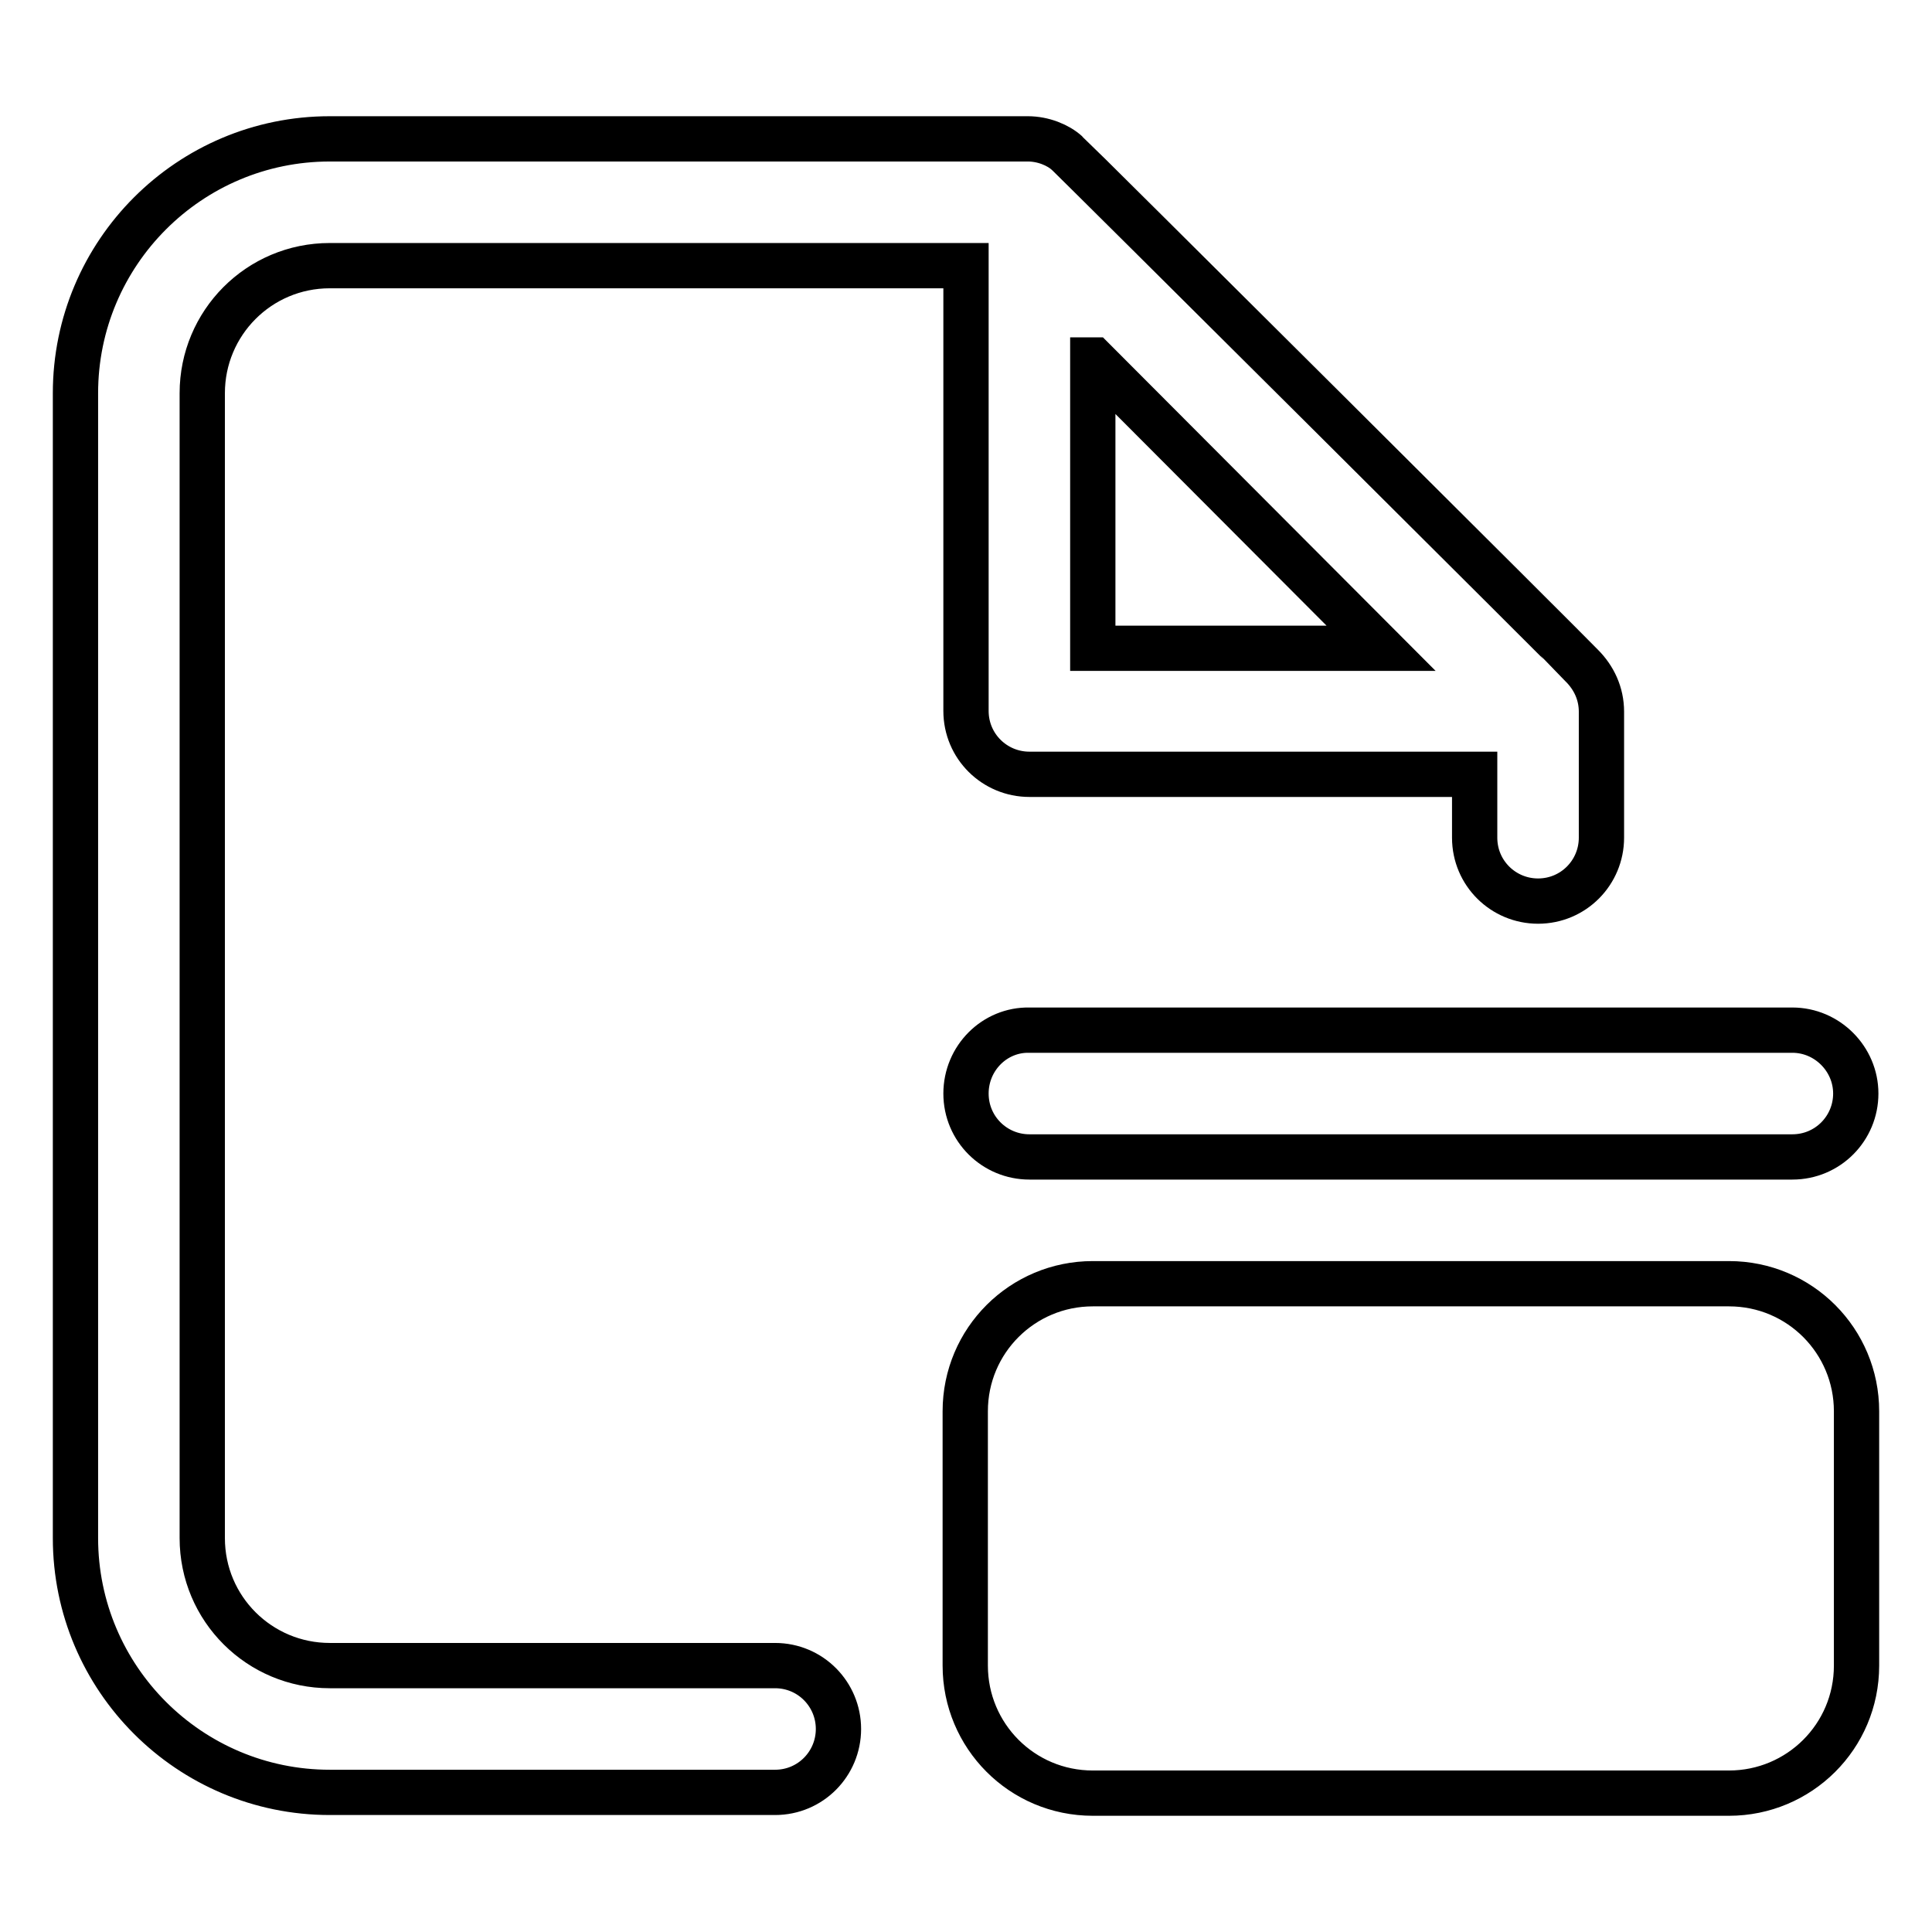
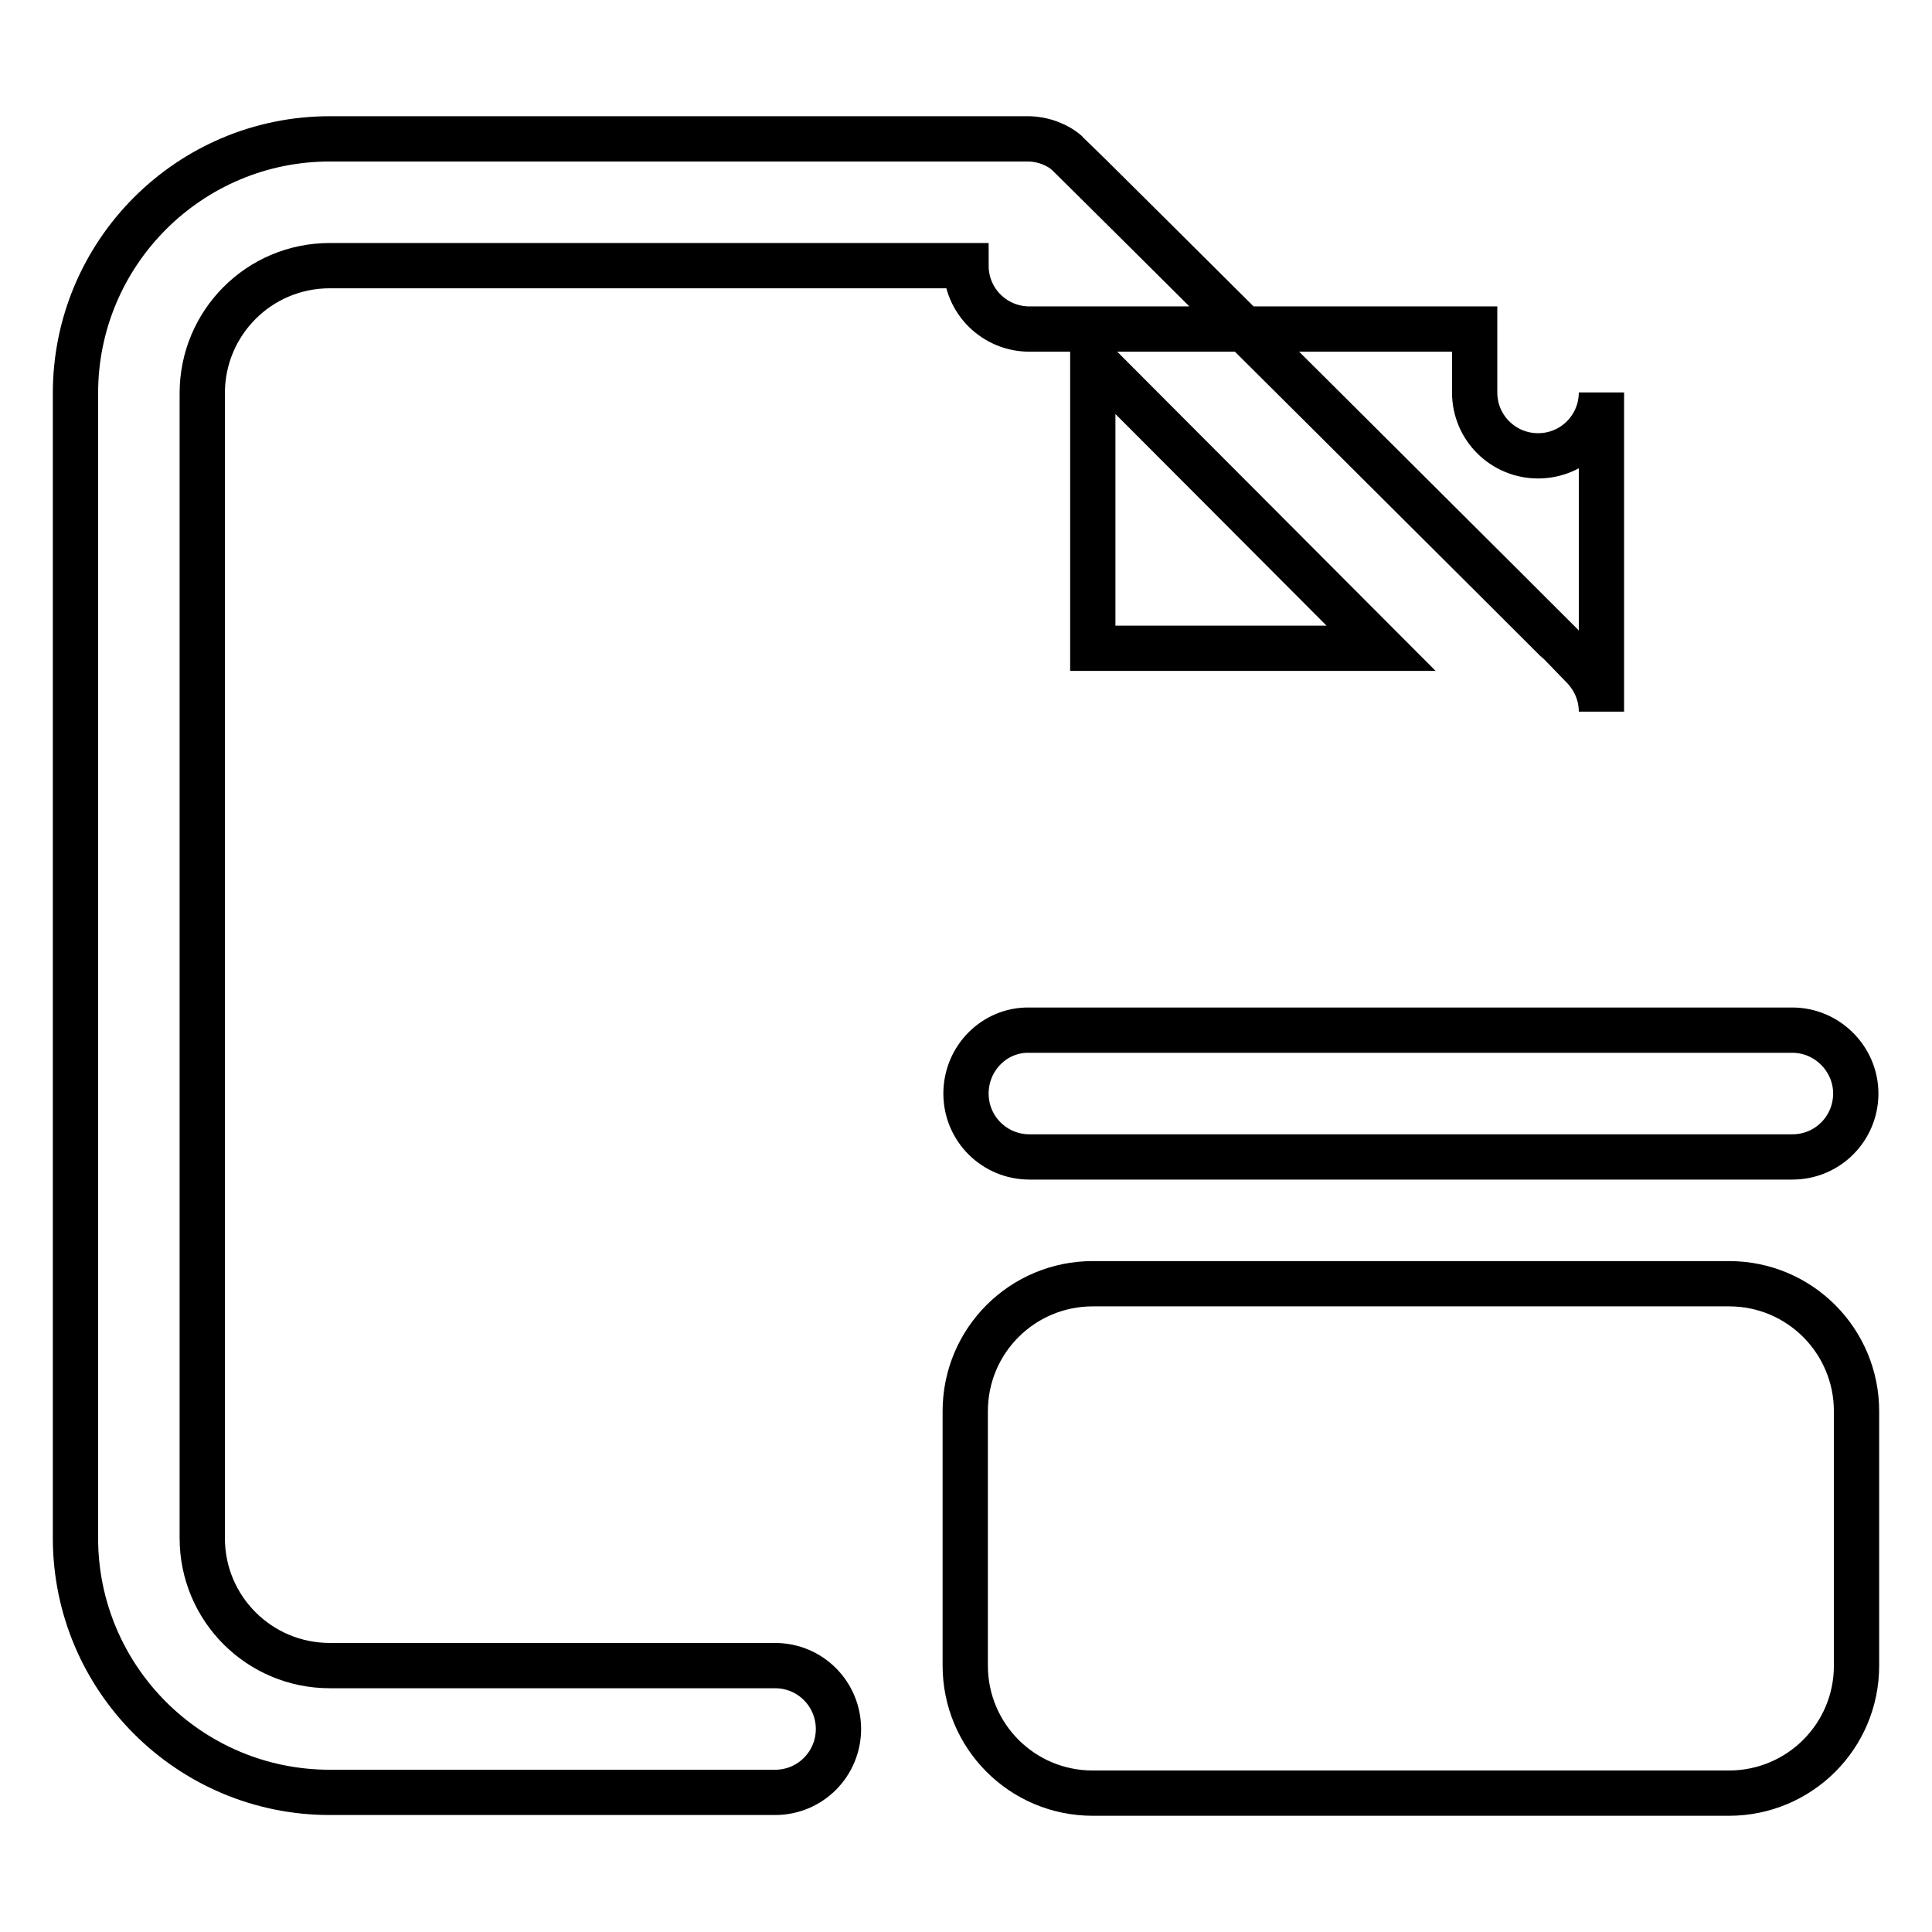
<svg xmlns="http://www.w3.org/2000/svg" version="1.1" x="0px" y="0px" viewBox="0 0 256 256" enable-background="new 0 0 256 256" xml:space="preserve">
  <g>
-     <path stroke-width="6" fill-opacity="0" stroke="#000000" d="M102.7,220.7h-59c-9.3,0-16.9-7.5-16.9-16.9V52.1c0-9.3,7.5-16.9,16.9-16.9H128v59c0,4.7,3.8,8.4,8.4,8.4 h59v8.4c0,4.7,3.8,8.4,8.4,8.4c4.7,0,8.4-3.8,8.4-8.4V94.3c0-2.4-1-4.5-2.6-6.1c-0.2-0.3-67.8-67.6-68.2-67.9 c-1.2-1.1-3.2-1.9-5.2-1.9H43.7C25.1,18.4,10,33.5,10,52.1v151.7c0,18.6,15.1,33.7,33.7,33.7h59c4.7,0,8.4-3.8,8.4-8.4 C111.1,224.5,107.4,220.7,102.7,220.7z M144.9,47.7L183,85.9h-38.2V47.7z M128,144.9c0,4.7,3.8,8.4,8.4,8.4h101.1 c4.7,0,8.4-3.8,8.4-8.4s-3.8-8.4-8.4-8.4H136.4C131.8,136.4,128,140.2,128,144.9z M229.1,170.1h-84.3c-9.3,0-16.9,7.5-16.9,16.9 v33.7c0,9.3,7.5,16.9,16.9,16.9h84.3c9.3,0,16.9-7.5,16.9-16.9V187C246,177.7,238.5,170.1,229.1,170.1z" />
+     <path stroke-width="6" fill-opacity="0" stroke="#000000" d="M102.7,220.7h-59c-9.3,0-16.9-7.5-16.9-16.9V52.1c0-9.3,7.5-16.9,16.9-16.9H128c0,4.7,3.8,8.4,8.4,8.4 h59v8.4c0,4.7,3.8,8.4,8.4,8.4c4.7,0,8.4-3.8,8.4-8.4V94.3c0-2.4-1-4.5-2.6-6.1c-0.2-0.3-67.8-67.6-68.2-67.9 c-1.2-1.1-3.2-1.9-5.2-1.9H43.7C25.1,18.4,10,33.5,10,52.1v151.7c0,18.6,15.1,33.7,33.7,33.7h59c4.7,0,8.4-3.8,8.4-8.4 C111.1,224.5,107.4,220.7,102.7,220.7z M144.9,47.7L183,85.9h-38.2V47.7z M128,144.9c0,4.7,3.8,8.4,8.4,8.4h101.1 c4.7,0,8.4-3.8,8.4-8.4s-3.8-8.4-8.4-8.4H136.4C131.8,136.4,128,140.2,128,144.9z M229.1,170.1h-84.3c-9.3,0-16.9,7.5-16.9,16.9 v33.7c0,9.3,7.5,16.9,16.9,16.9h84.3c9.3,0,16.9-7.5,16.9-16.9V187C246,177.7,238.5,170.1,229.1,170.1z" />
  </g>
</svg>